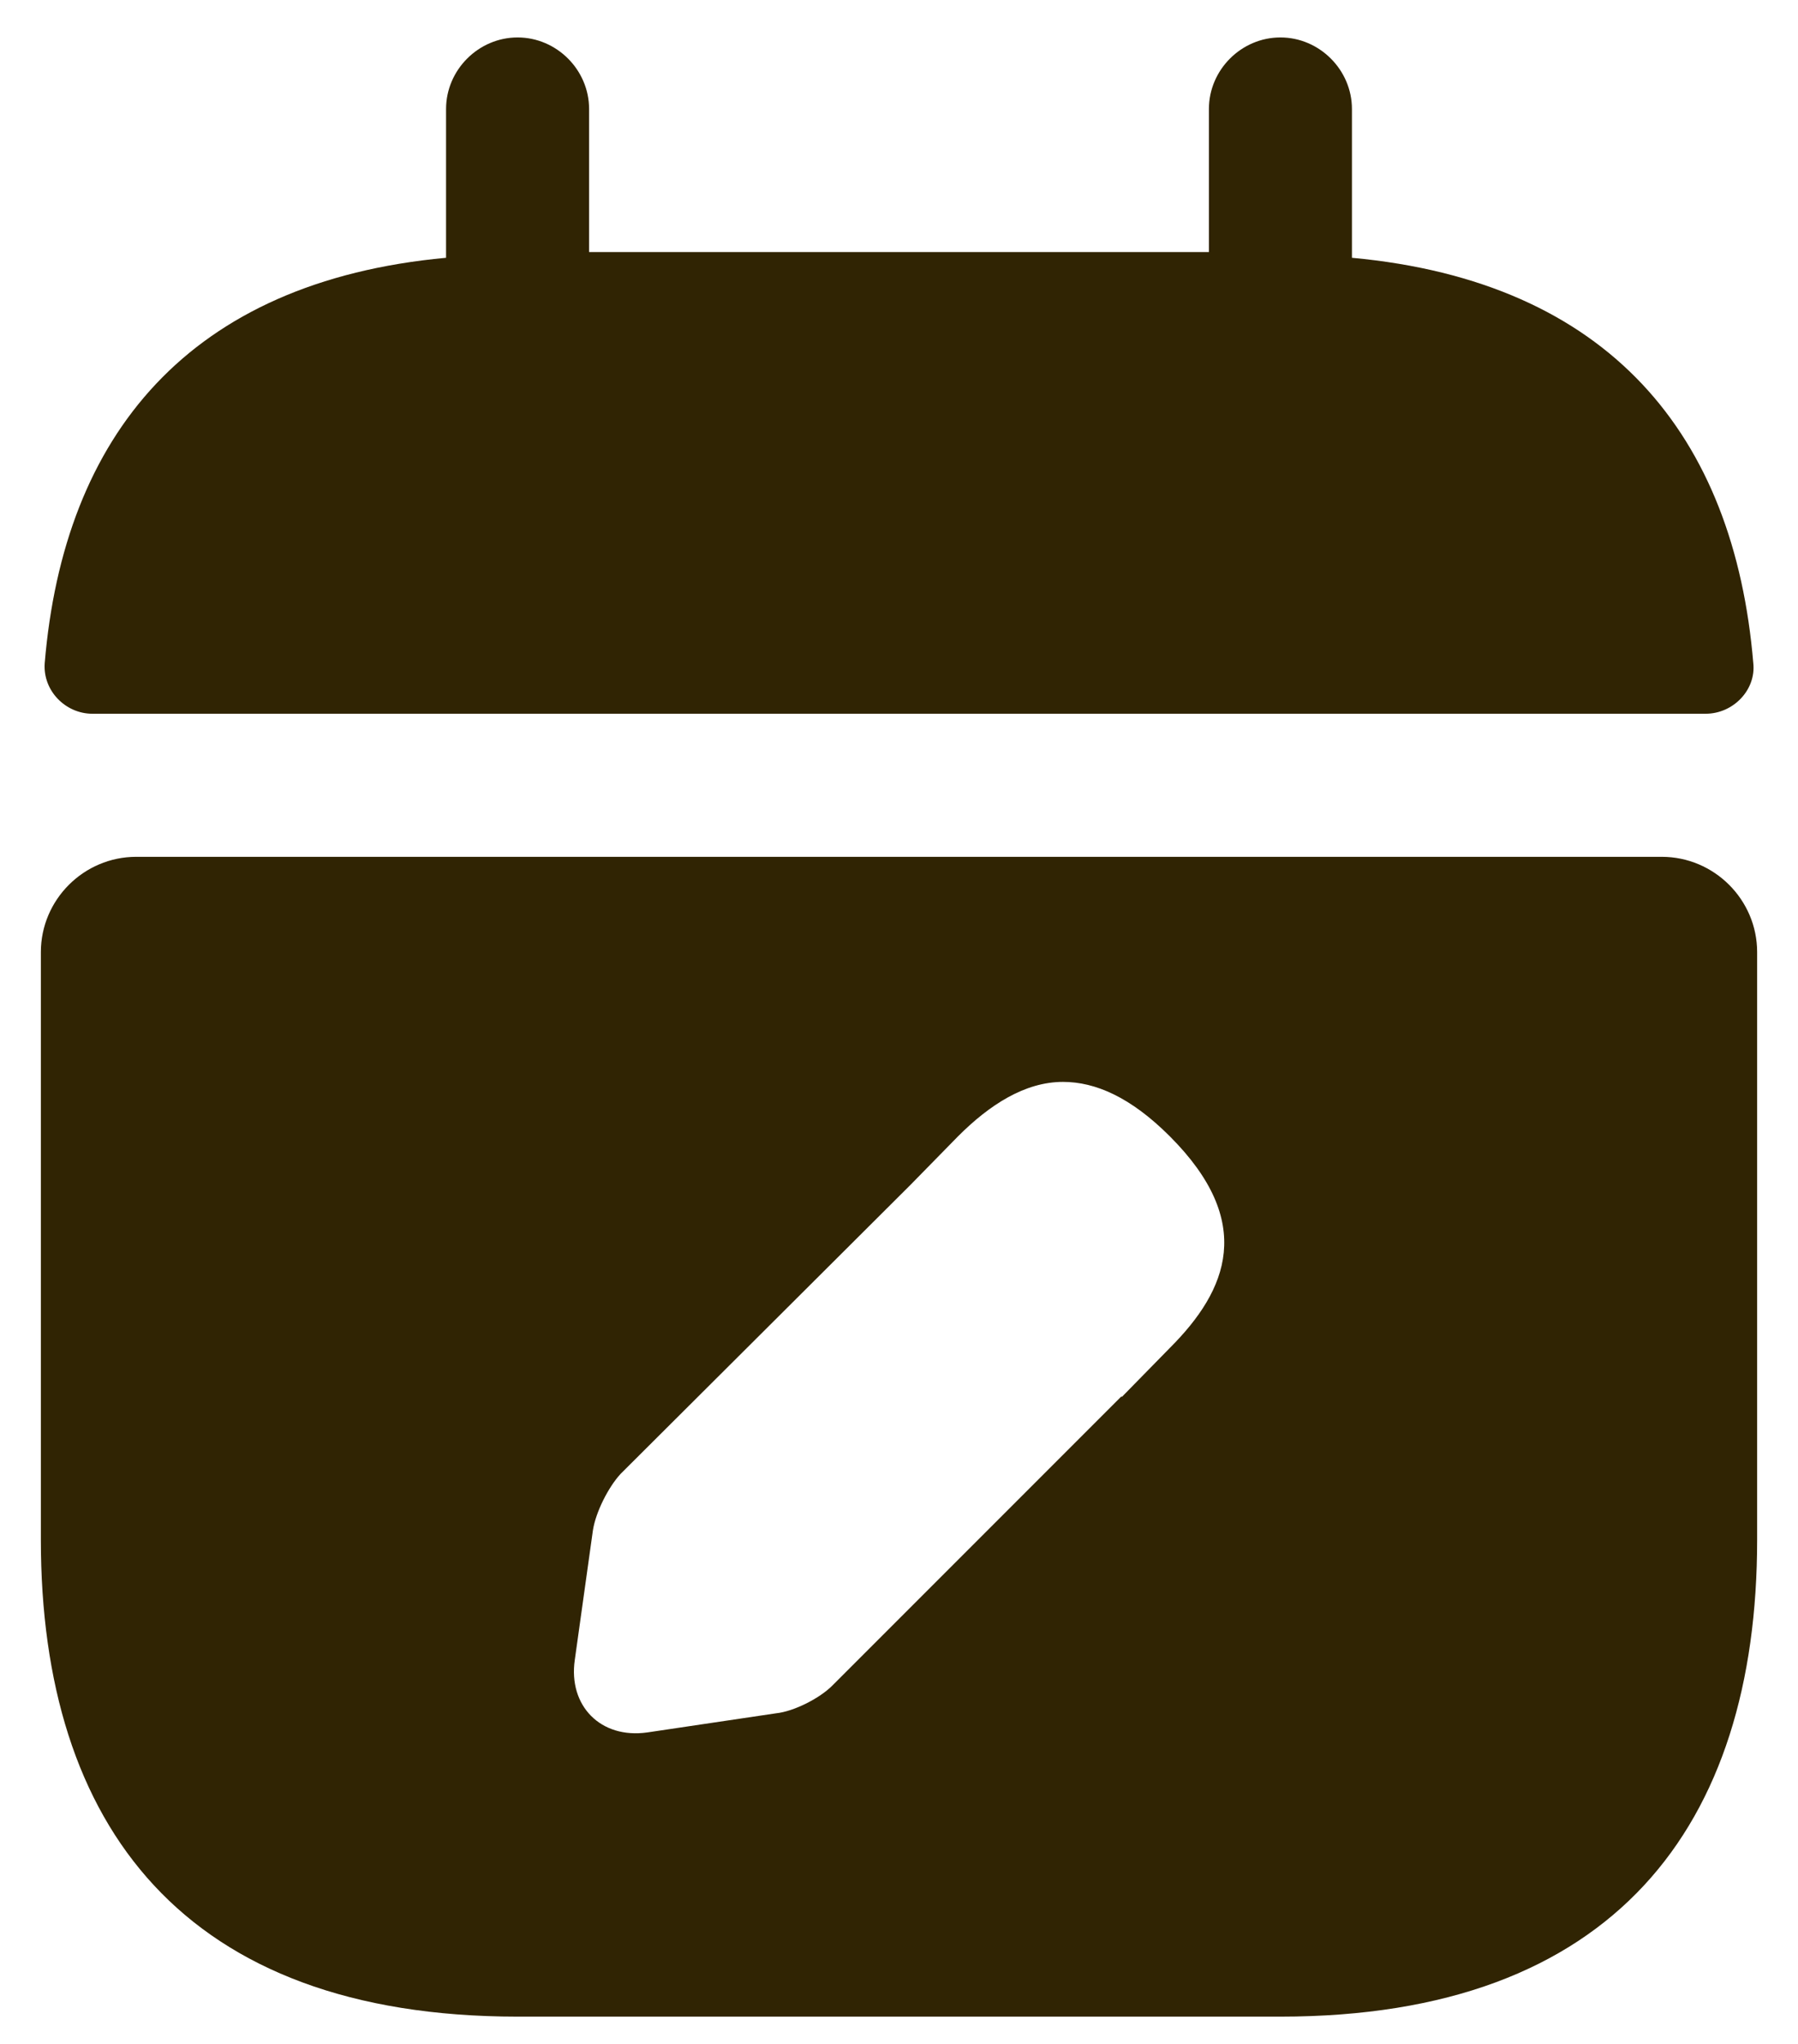
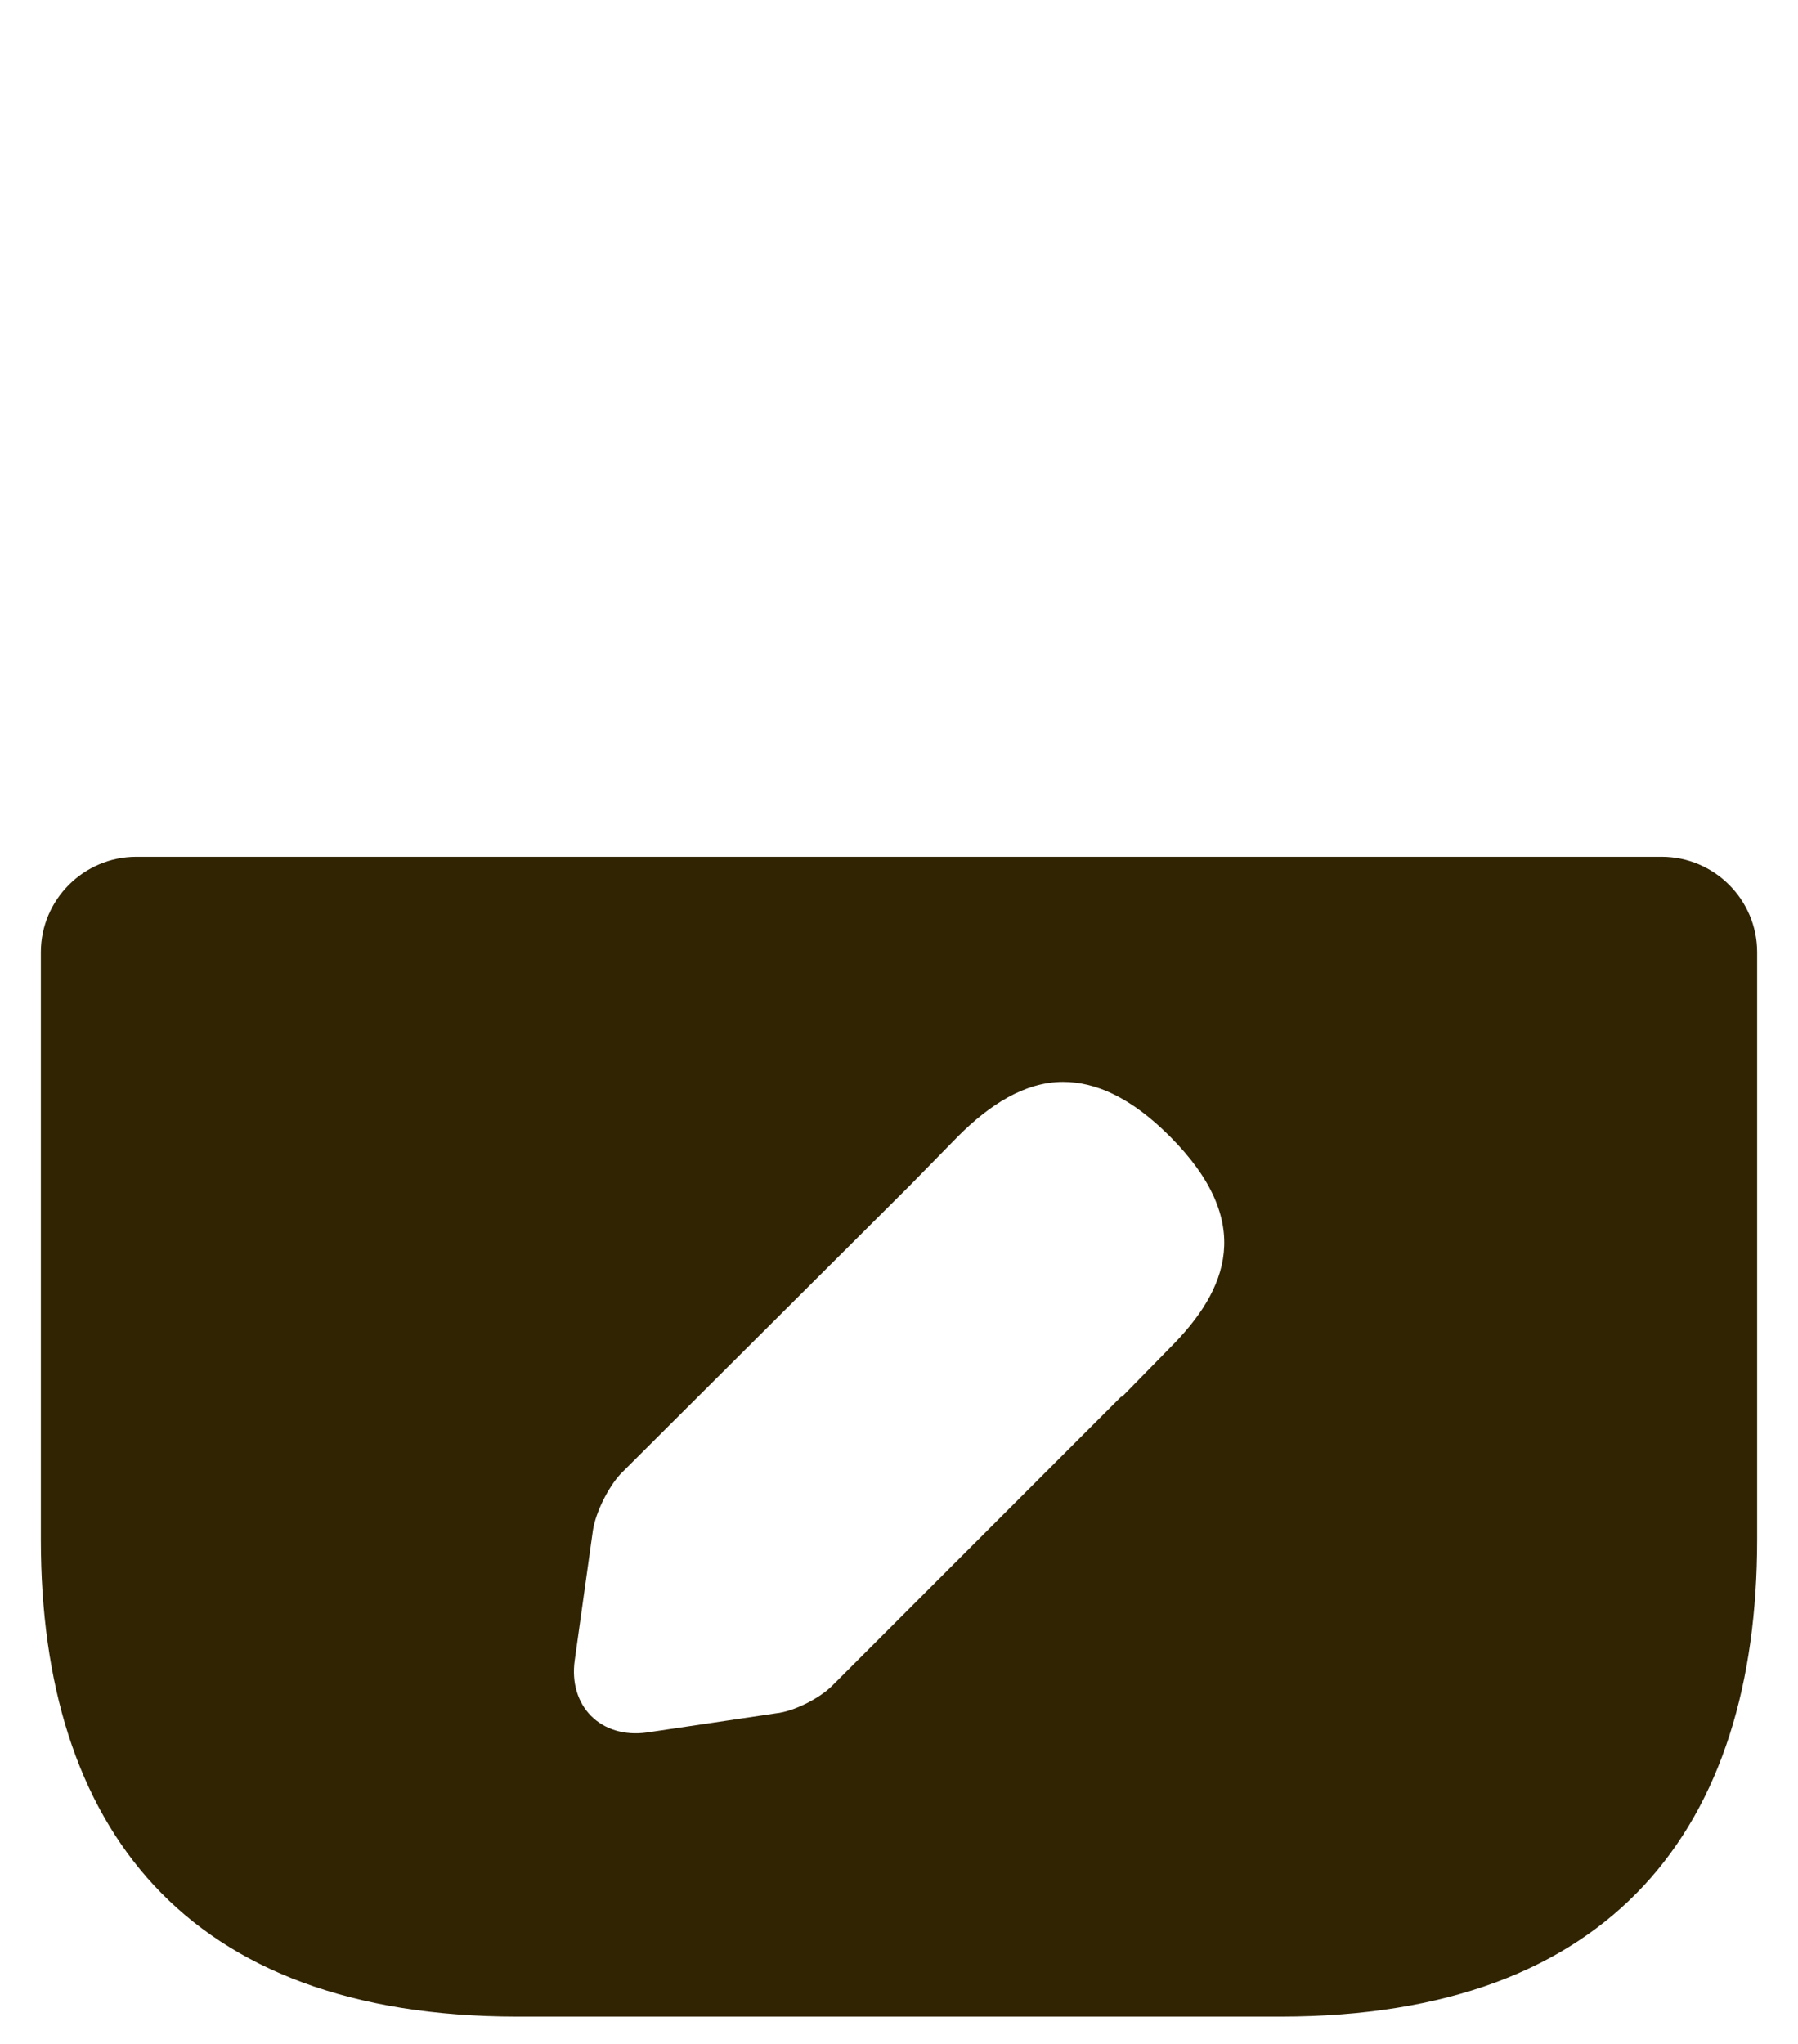
<svg xmlns="http://www.w3.org/2000/svg" width="22" height="25" viewBox="0 0 22 25" fill="none">
-   <path d="M16.542 3.153V1.333C16.542 0.855 16.145 0.458 15.667 0.458C15.188 0.458 14.792 0.855 14.792 1.333V3.083H7.208V1.333C7.208 0.855 6.812 0.458 6.333 0.458C5.855 0.458 5.458 0.855 5.458 1.333V3.153C2.308 3.445 0.78 5.323 0.547 8.112C0.523 8.45 0.803 8.73 1.13 8.73H20.87C21.208 8.73 21.488 8.438 21.453 8.112C21.22 5.323 19.692 3.445 16.542 3.153Z" fill="#302403" />
  <path d="M20.333 10.48H1.667C1.025 10.48 0.5 11.005 0.5 11.646V18.833C0.5 22.333 2.25 24.666 6.333 24.666H15.667C19.75 24.666 21.5 22.333 21.5 18.833V11.646C21.5 11.005 20.975 10.48 20.333 10.48ZM14.313 16.488L13.73 17.083H13.718L10.183 20.618C10.032 20.77 9.717 20.933 9.495 20.956L7.92 21.19C7.348 21.271 6.952 20.863 7.033 20.303L7.255 18.716C7.29 18.495 7.442 18.192 7.593 18.028L11.14 14.493L11.723 13.898C12.108 13.513 12.54 13.233 13.007 13.233C13.403 13.233 13.835 13.42 14.313 13.898C15.363 14.948 15.025 15.777 14.313 16.488Z" fill="#302403" />
</svg>